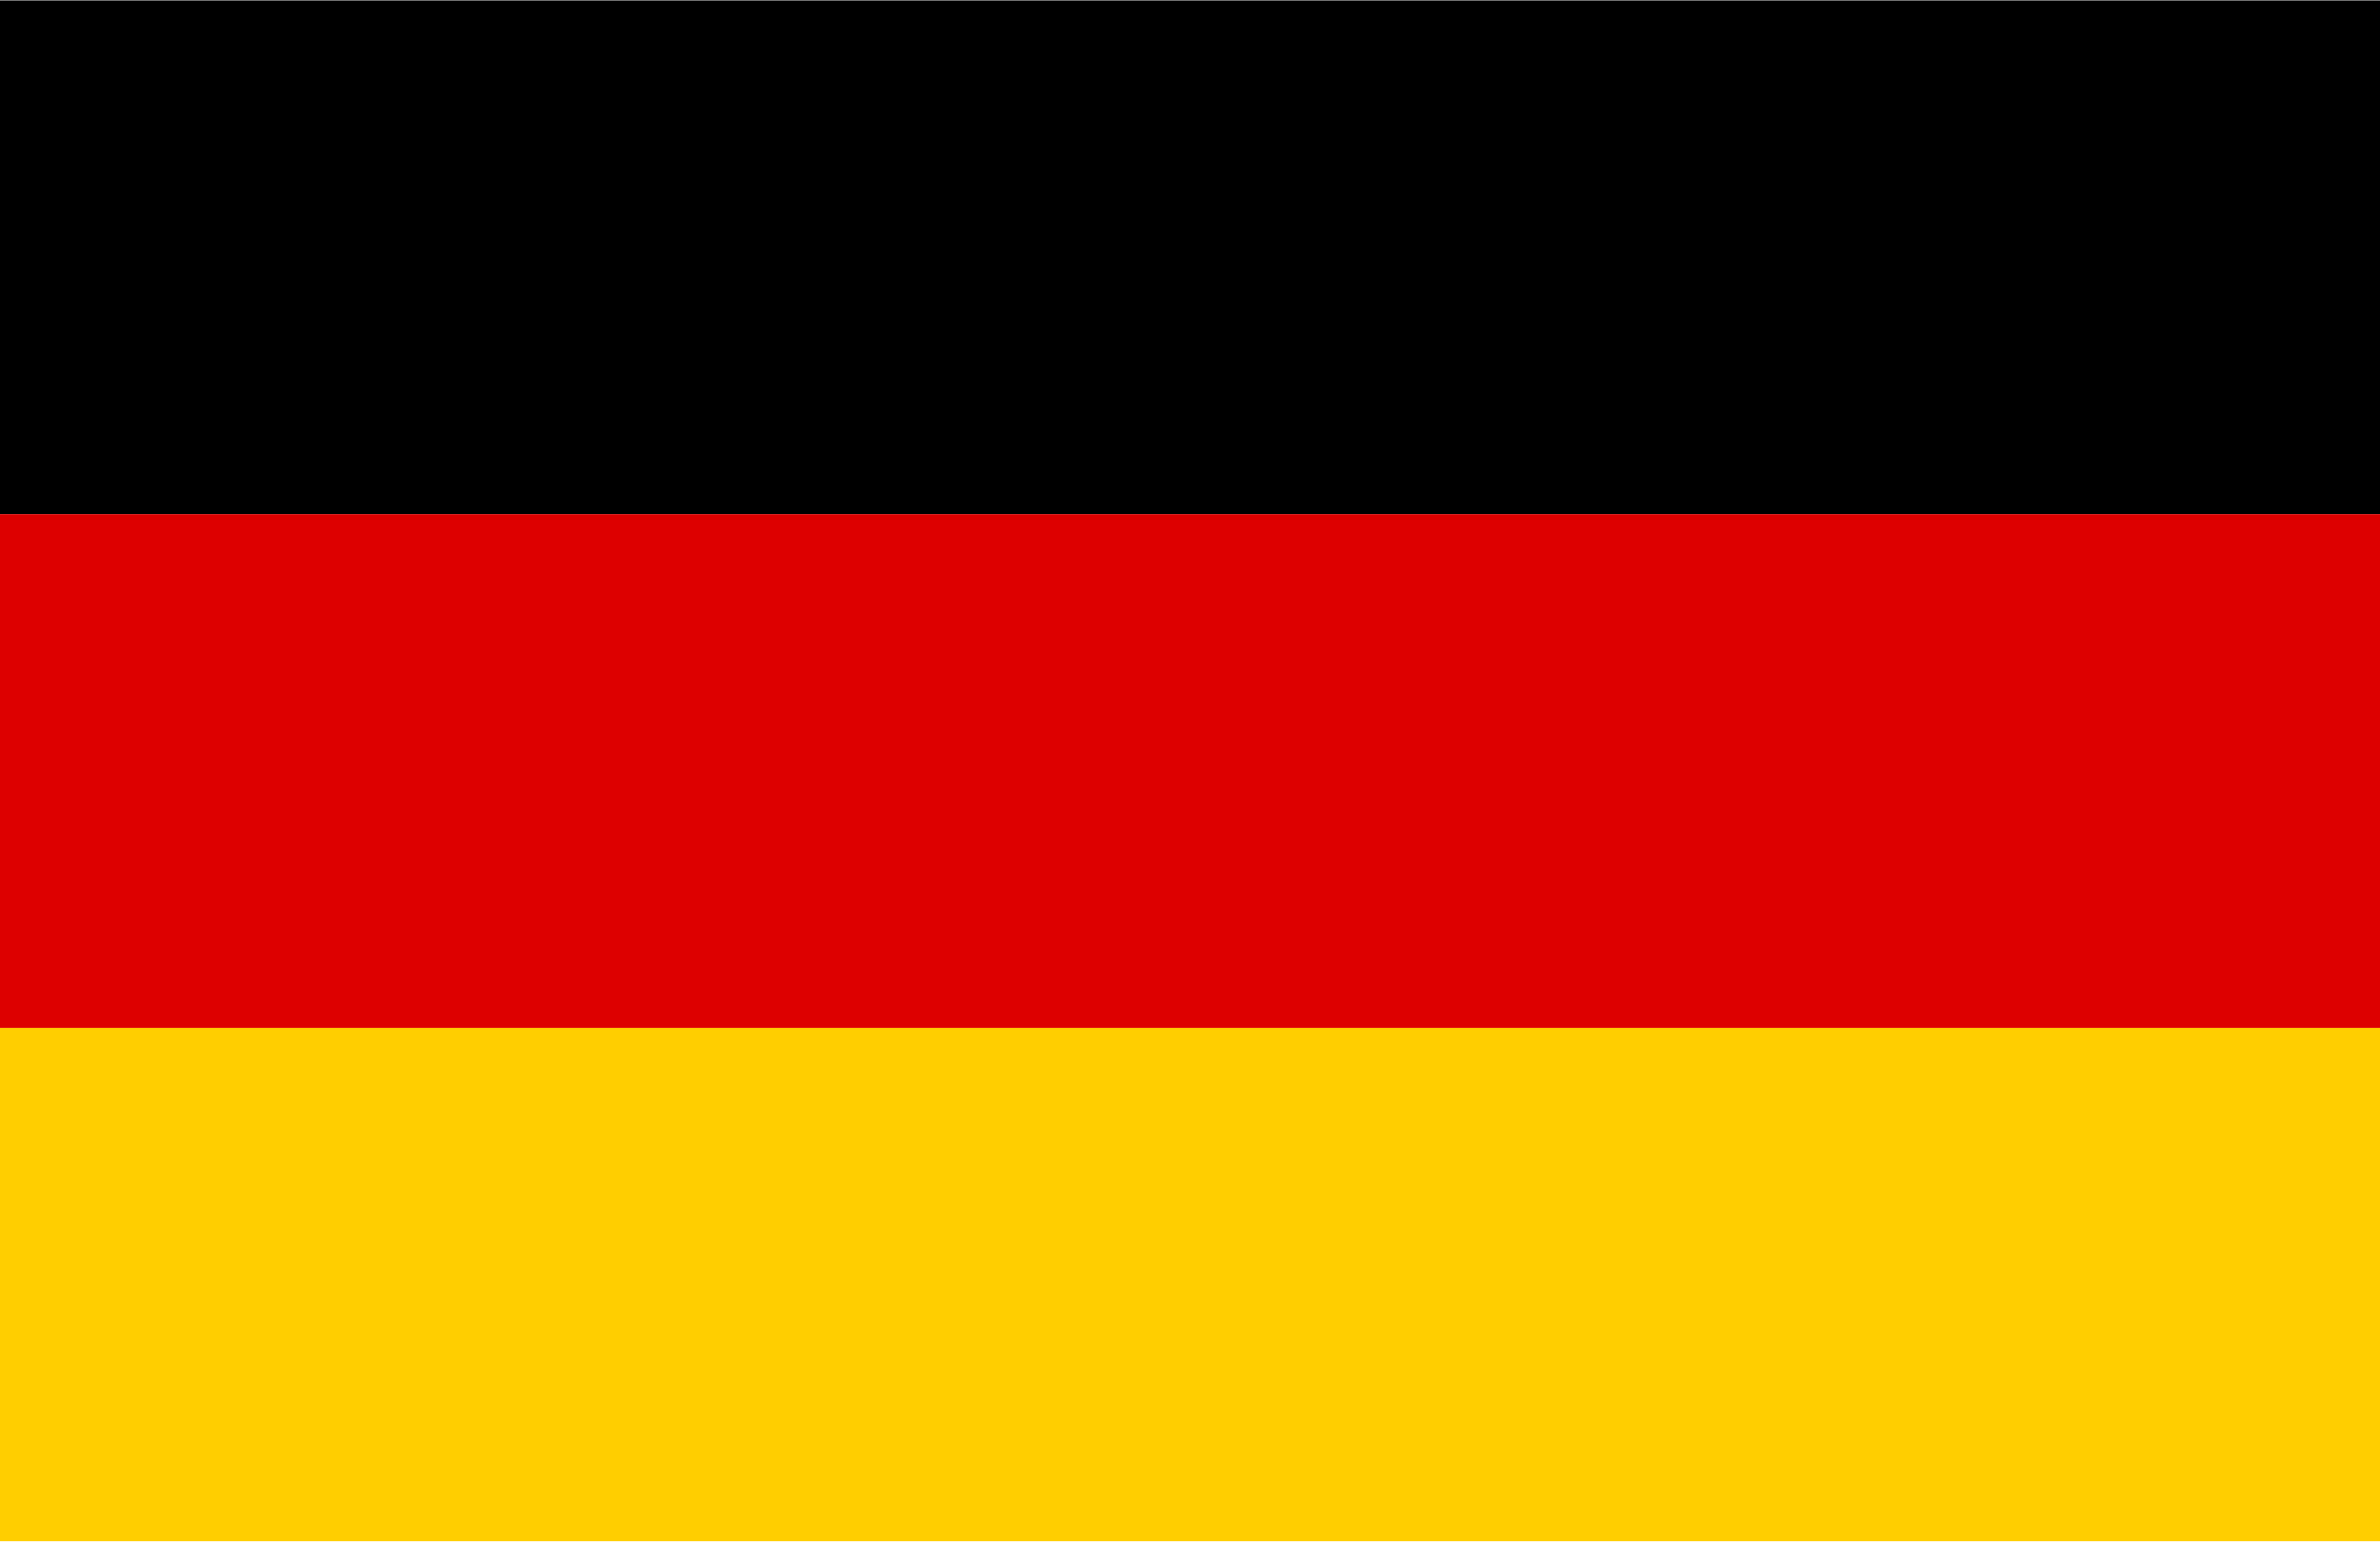
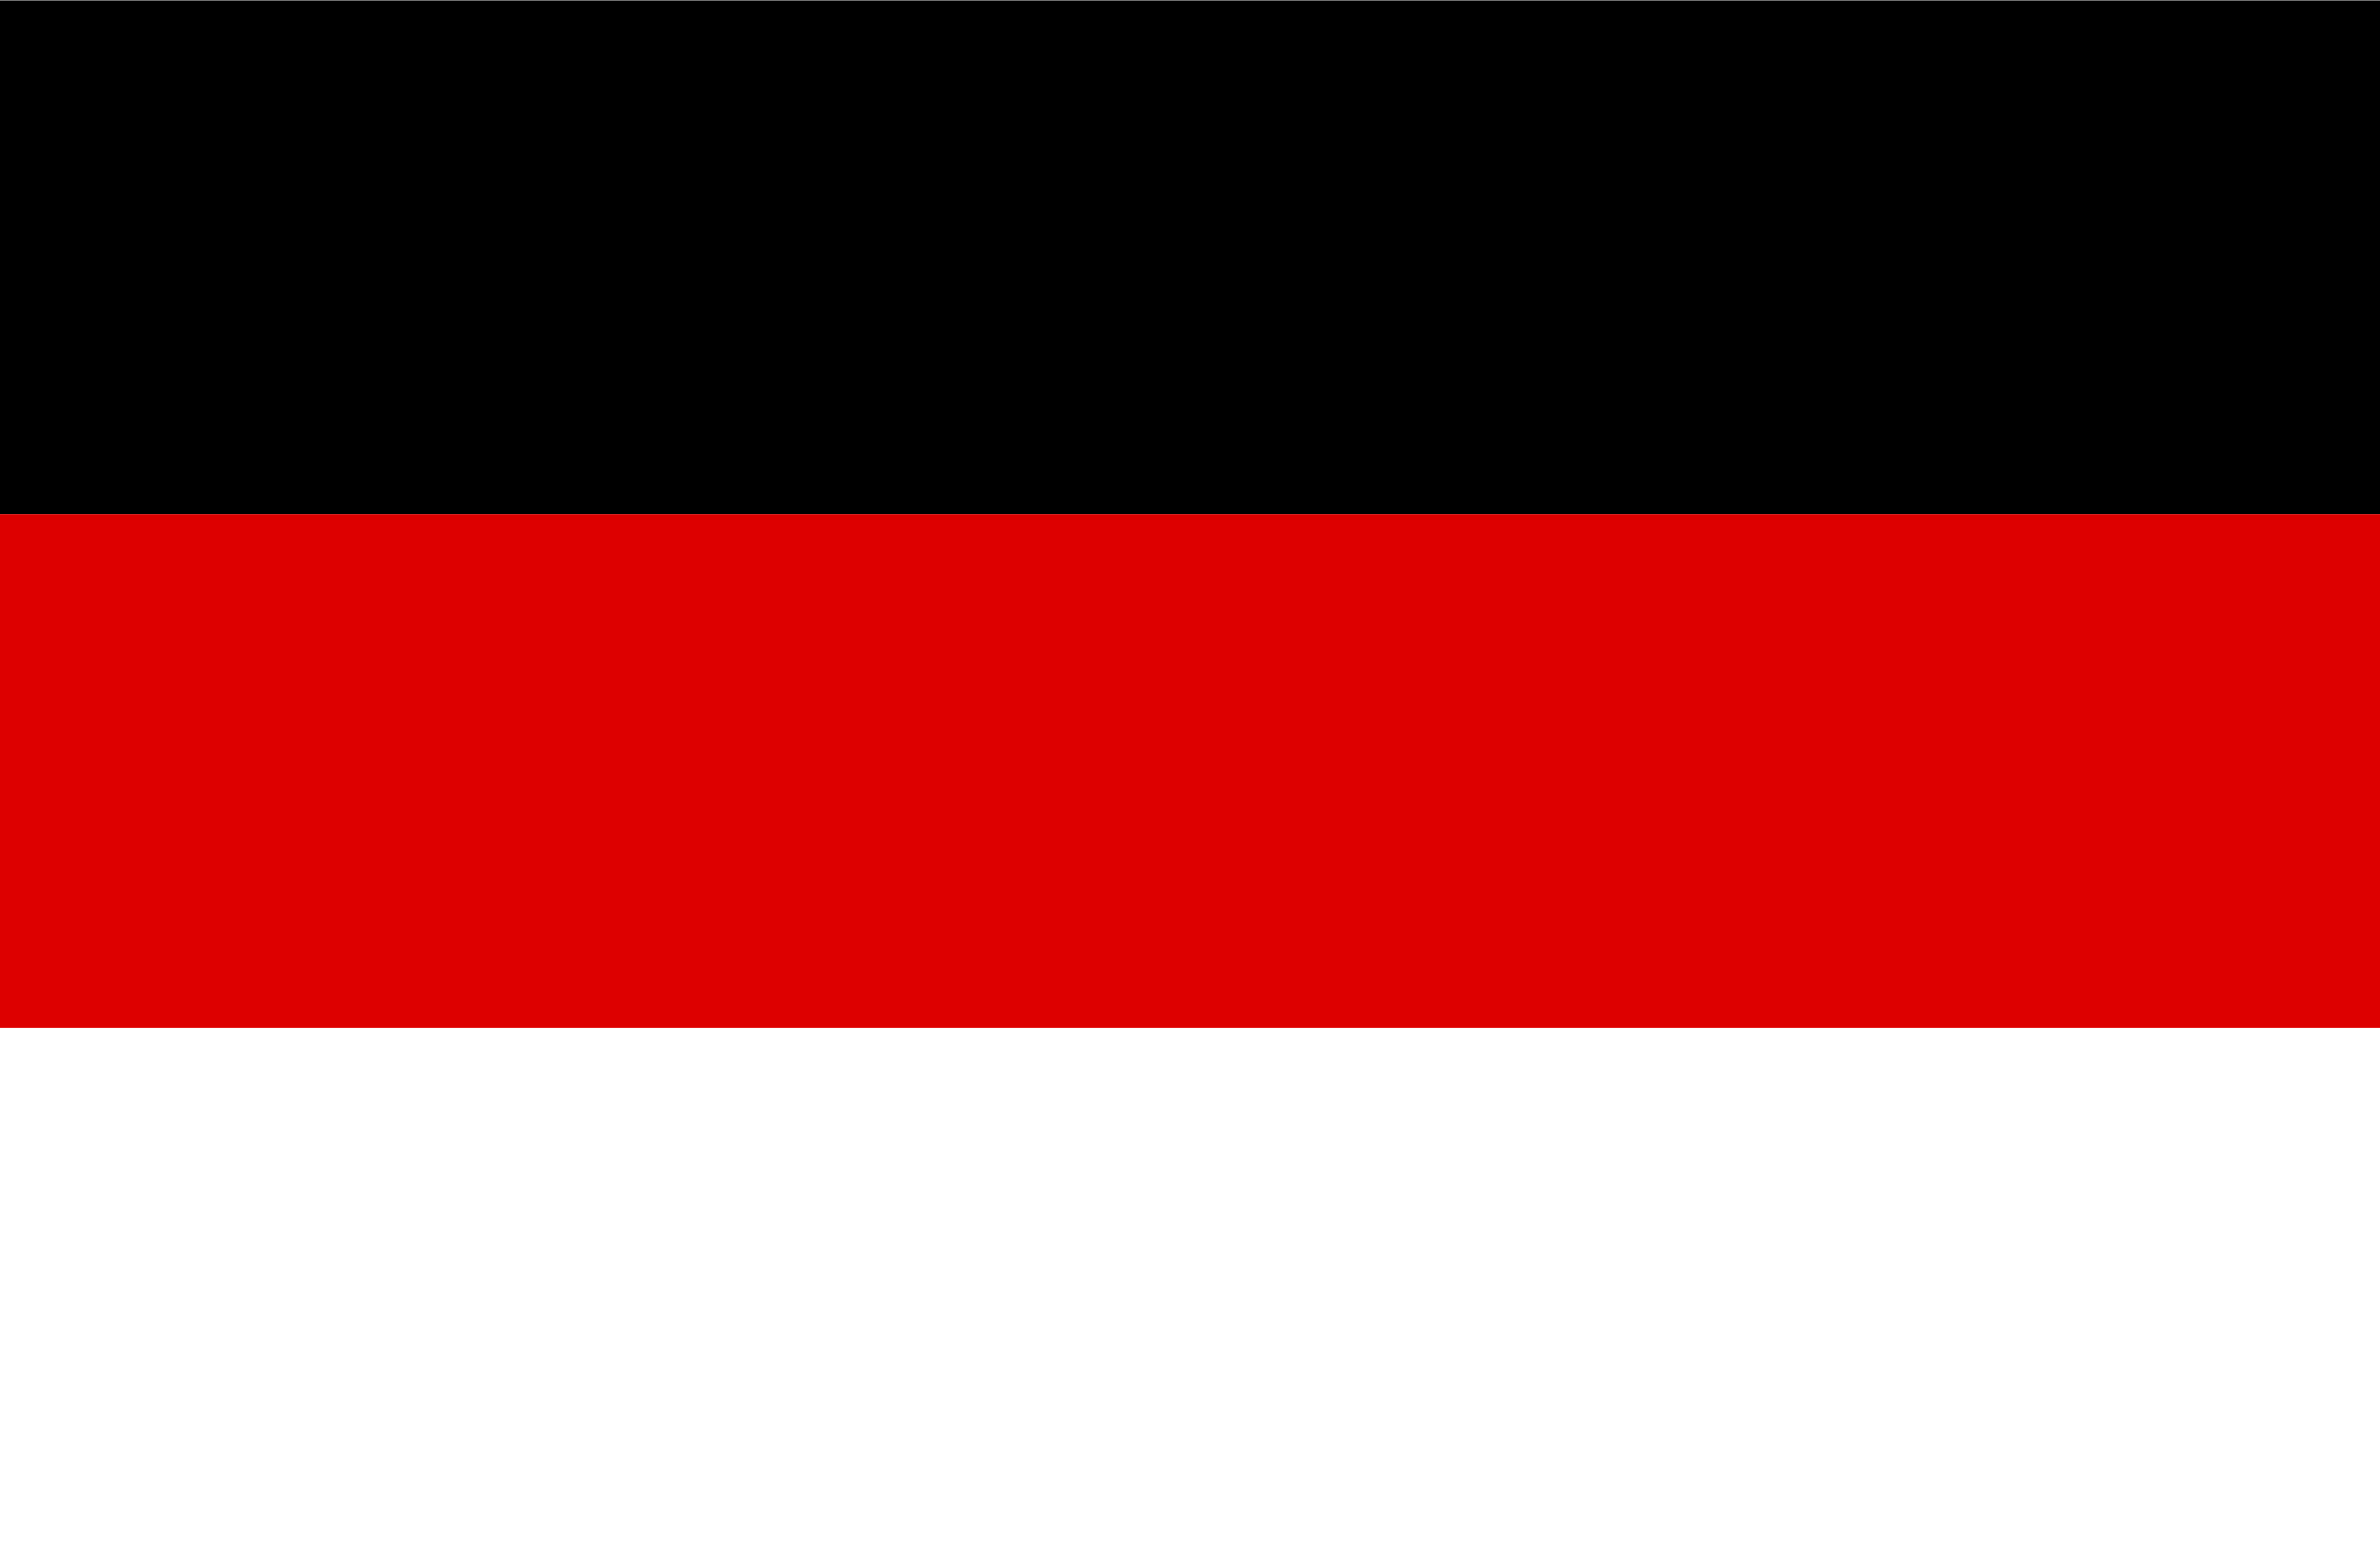
<svg xmlns="http://www.w3.org/2000/svg" xml:space="preserve" width="1417px" height="918px" version="1.1" style="shape-rendering:geometricPrecision; text-rendering:geometricPrecision; image-rendering:optimizeQuality; fill-rule:evenodd; clip-rule:evenodd" viewBox="0 0 117.47 76.06">
  <defs>
    <style type="text/css">
   
    .fil0 {fill:black}
    .fil2 {fill:#DD0000}
    .fil1 {fill:#FFCE00}
   
  </style>
  </defs>
  <g id="Ebene_x0020_1">
    <g id="flag-germany.svg">
      <g id="Layer_18" data-name="Layer 18">
        <polygon class="fil0" points="0,0 117.47,0 117.47,25.36 0,25.36 " />
-         <polygon class="fil1" points="0,50.7 117.47,50.7 117.47,76.06 0,76.06 " />
        <polygon class="fil2" points="0,25.36 117.47,25.36 117.47,50.72 0,50.72 " />
      </g>
    </g>
  </g>
</svg>